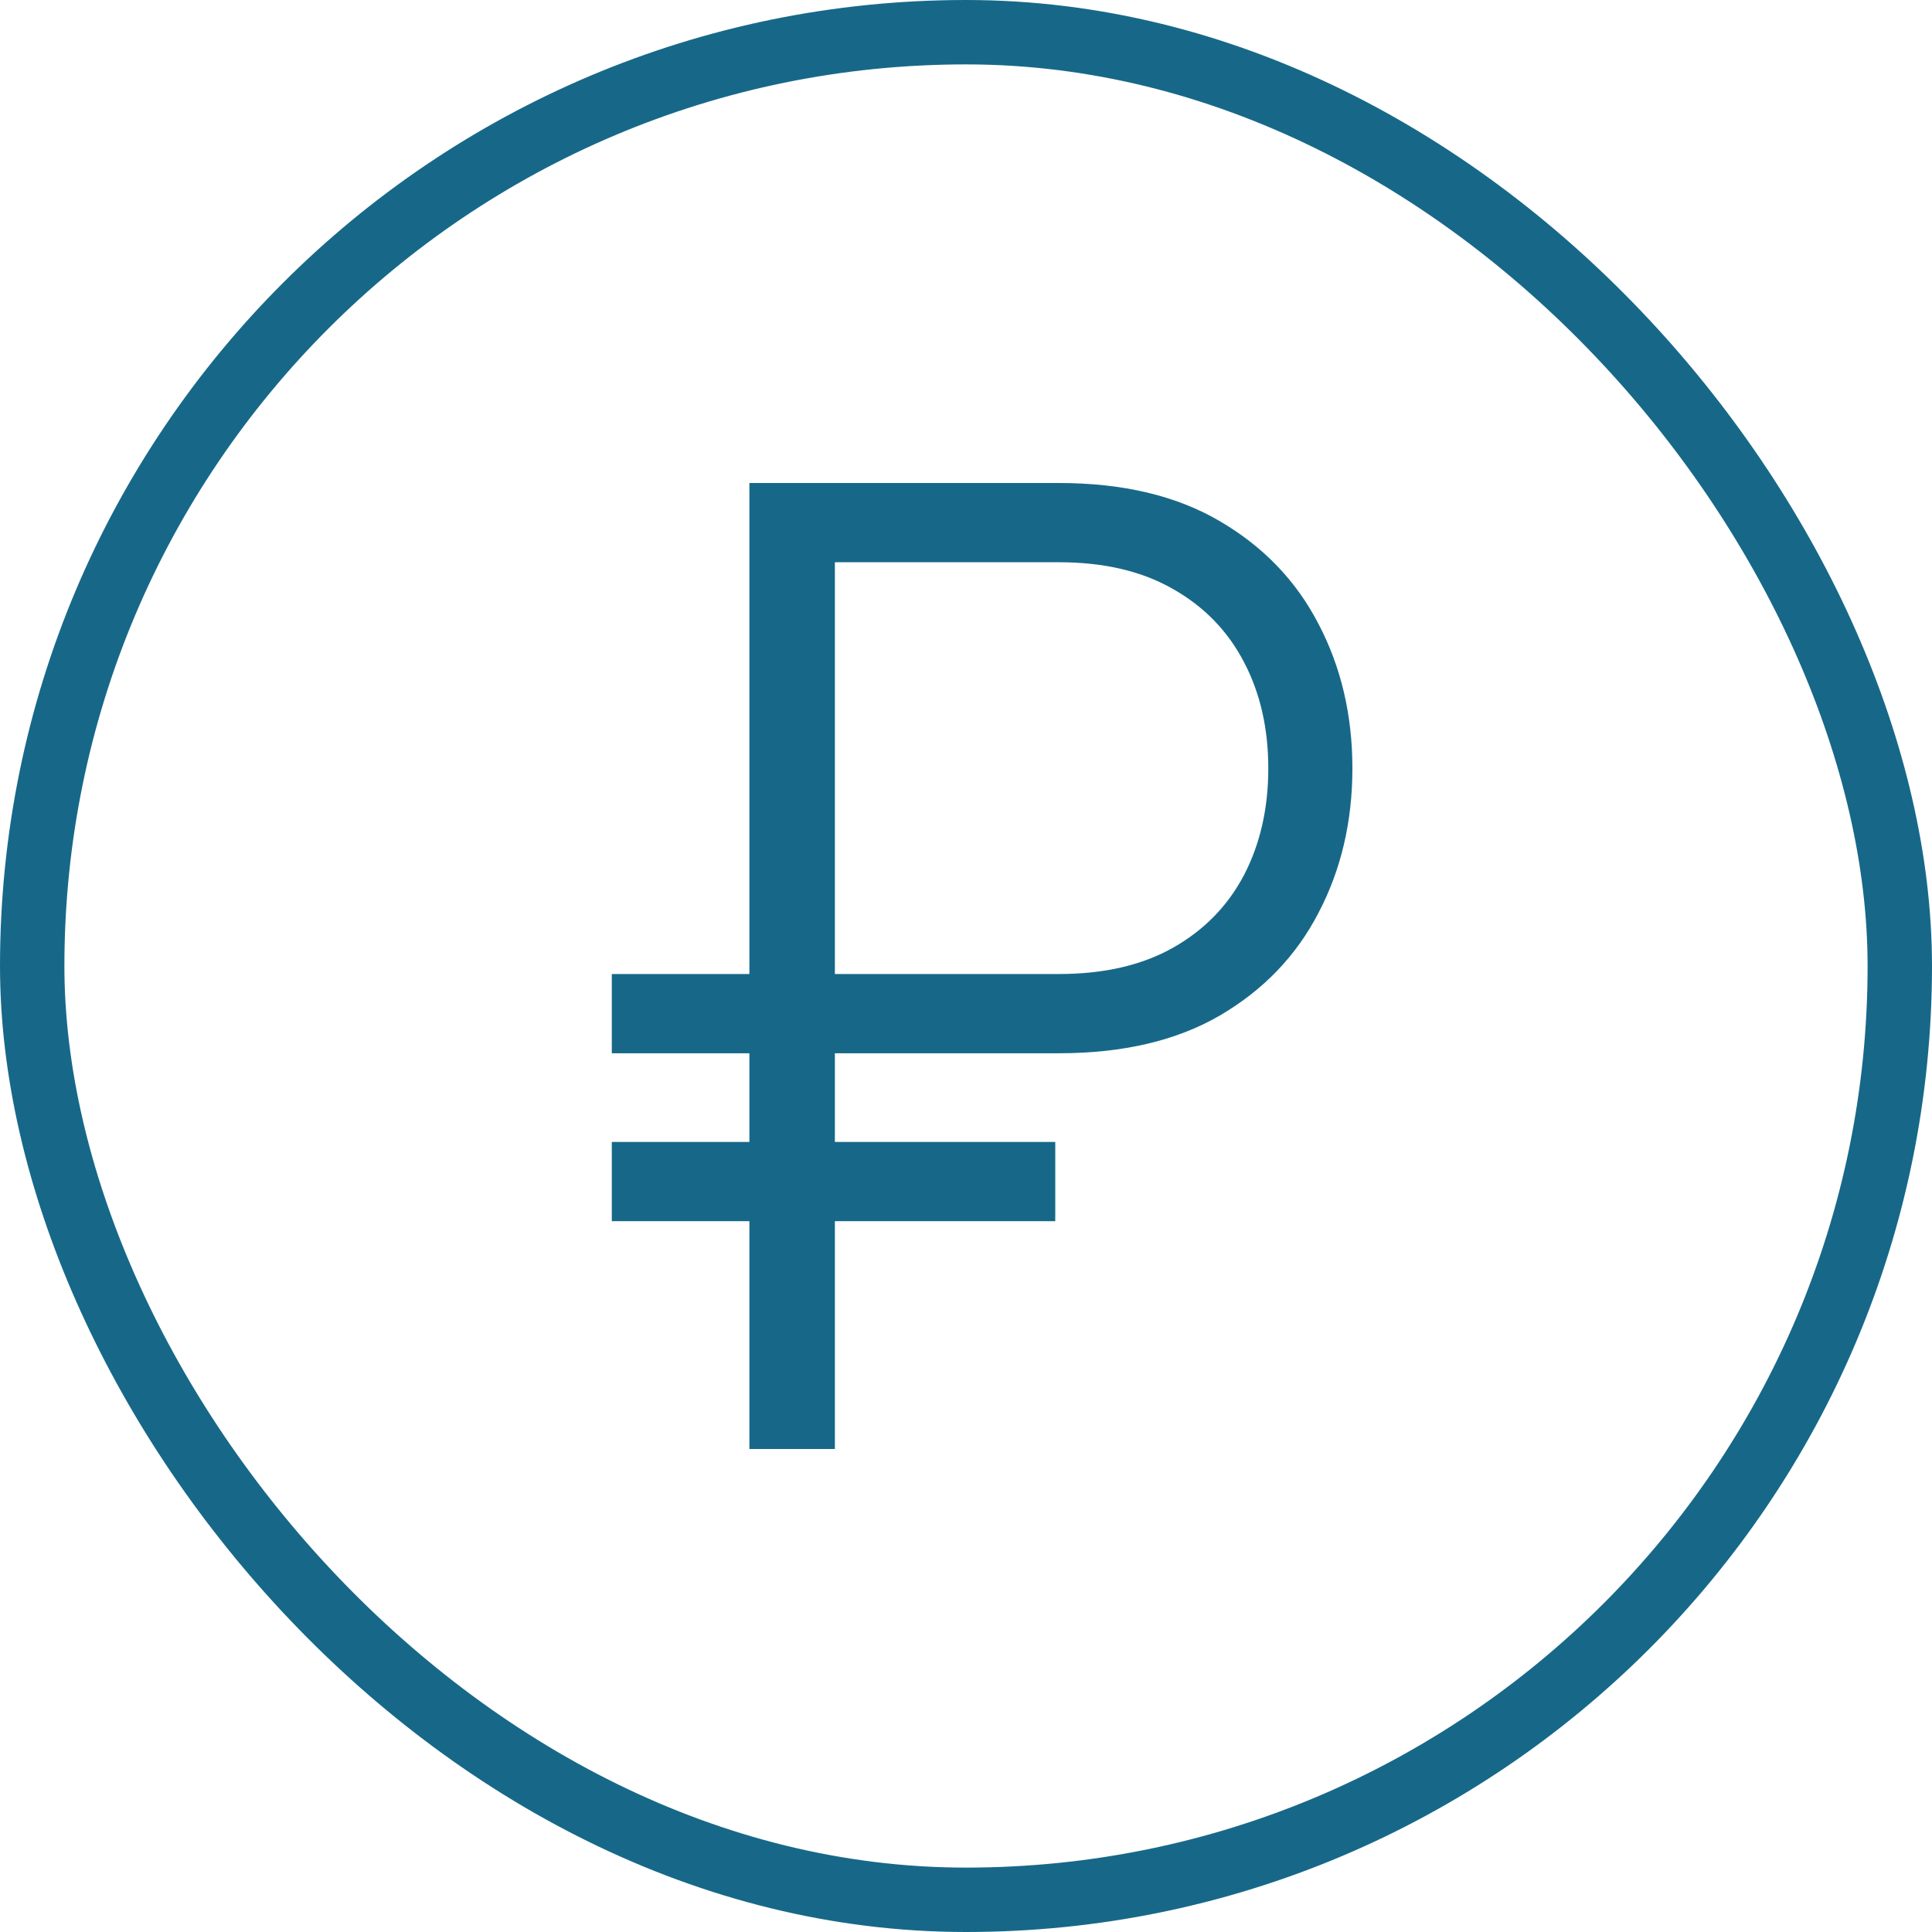
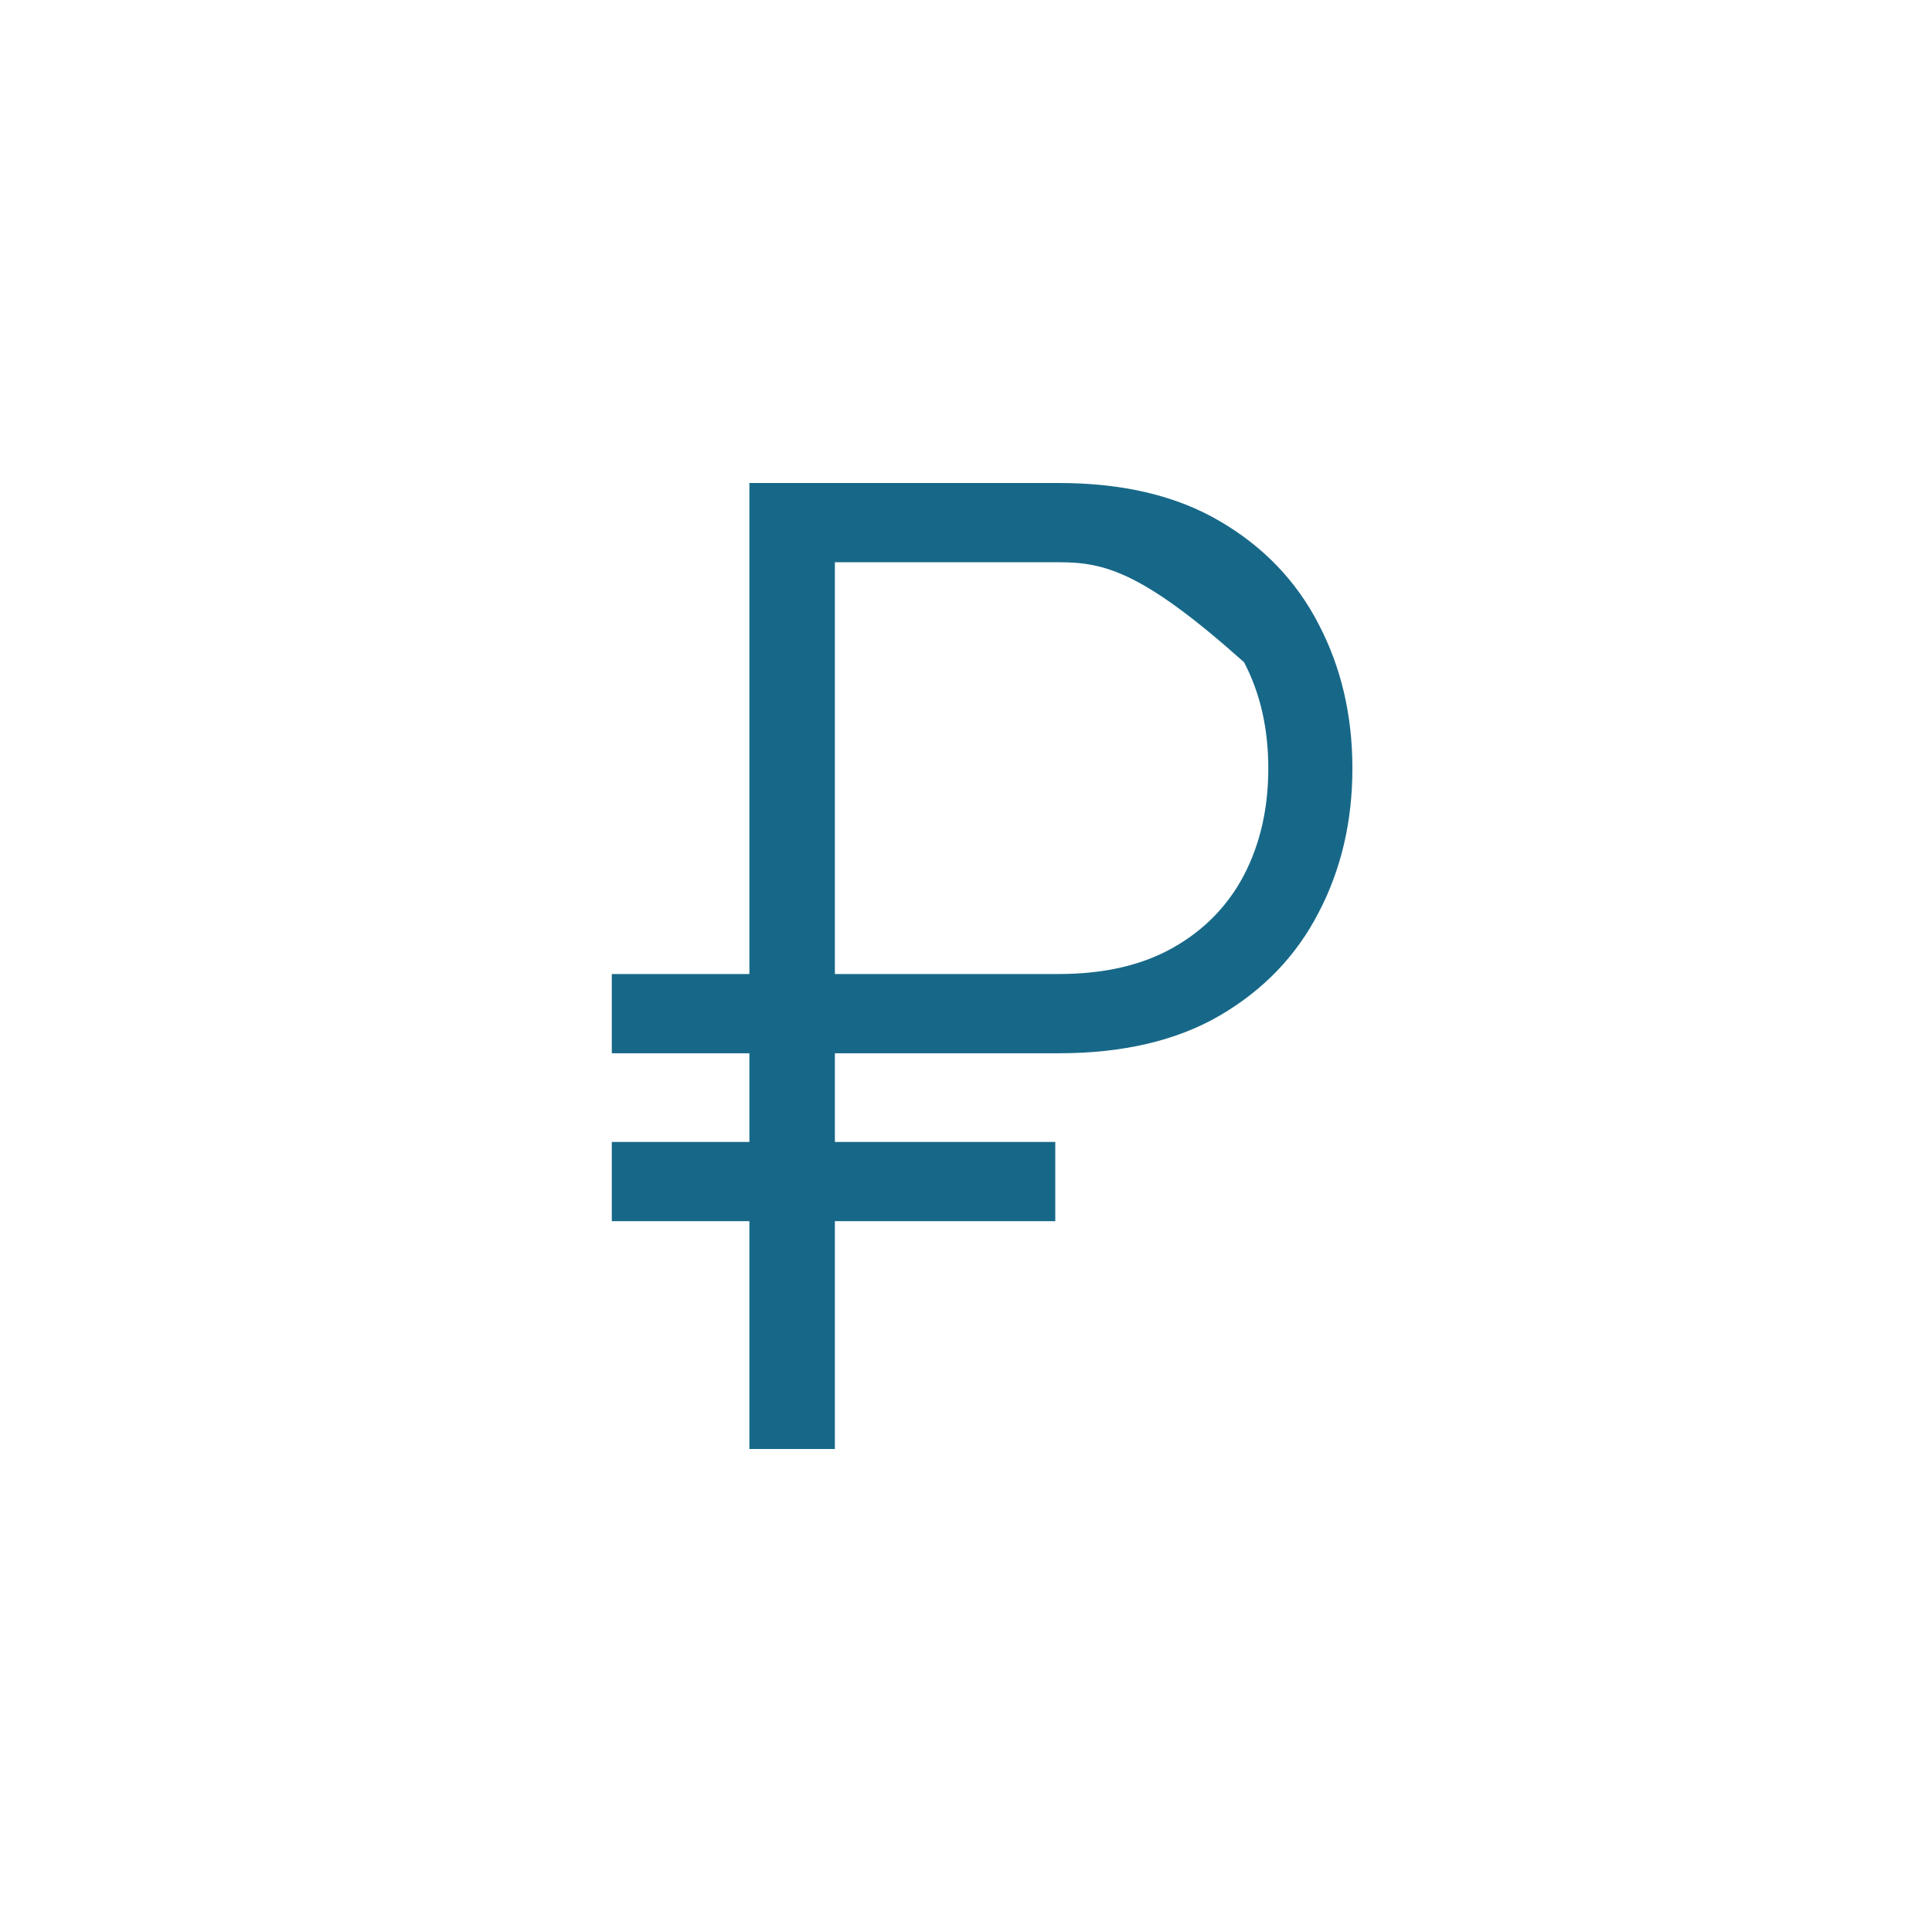
<svg xmlns="http://www.w3.org/2000/svg" width="60" height="60" viewBox="0 0 60 60" fill="none">
-   <rect x="1" y="1" width="58" height="58" rx="29" stroke="#176888" stroke-width="2" />
-   <path d="M32.885 32.71H19V30.249H32.885C34.286 30.249 35.469 29.976 36.435 29.429C37.4 28.882 38.133 28.13 38.635 27.173C39.137 26.206 39.388 25.102 39.388 23.862C39.388 22.622 39.137 21.523 38.635 20.566C38.133 19.6 37.4 18.843 36.435 18.296C35.469 17.739 34.286 17.461 32.885 17.461H25.928V45H23.273V15H32.885C34.873 15 36.539 15.396 37.883 16.186C39.236 16.977 40.258 18.042 40.949 19.38C41.65 20.718 42 22.212 42 23.862C42 25.513 41.65 27.007 40.949 28.345C40.258 29.683 39.236 30.747 37.883 31.538C36.539 32.319 34.873 32.71 32.885 32.71ZM32.772 35.464V37.925H19V35.464H32.772Z" fill="#176888" />
+   <path d="M32.885 32.71H19V30.249H32.885C34.286 30.249 35.469 29.976 36.435 29.429C37.4 28.882 38.133 28.13 38.635 27.173C39.137 26.206 39.388 25.102 39.388 23.862C39.388 22.622 39.137 21.523 38.635 20.566C35.469 17.739 34.286 17.461 32.885 17.461H25.928V45H23.273V15H32.885C34.873 15 36.539 15.396 37.883 16.186C39.236 16.977 40.258 18.042 40.949 19.38C41.65 20.718 42 22.212 42 23.862C42 25.513 41.65 27.007 40.949 28.345C40.258 29.683 39.236 30.747 37.883 31.538C36.539 32.319 34.873 32.71 32.885 32.71ZM32.772 35.464V37.925H19V35.464H32.772Z" fill="#176888" />
</svg>